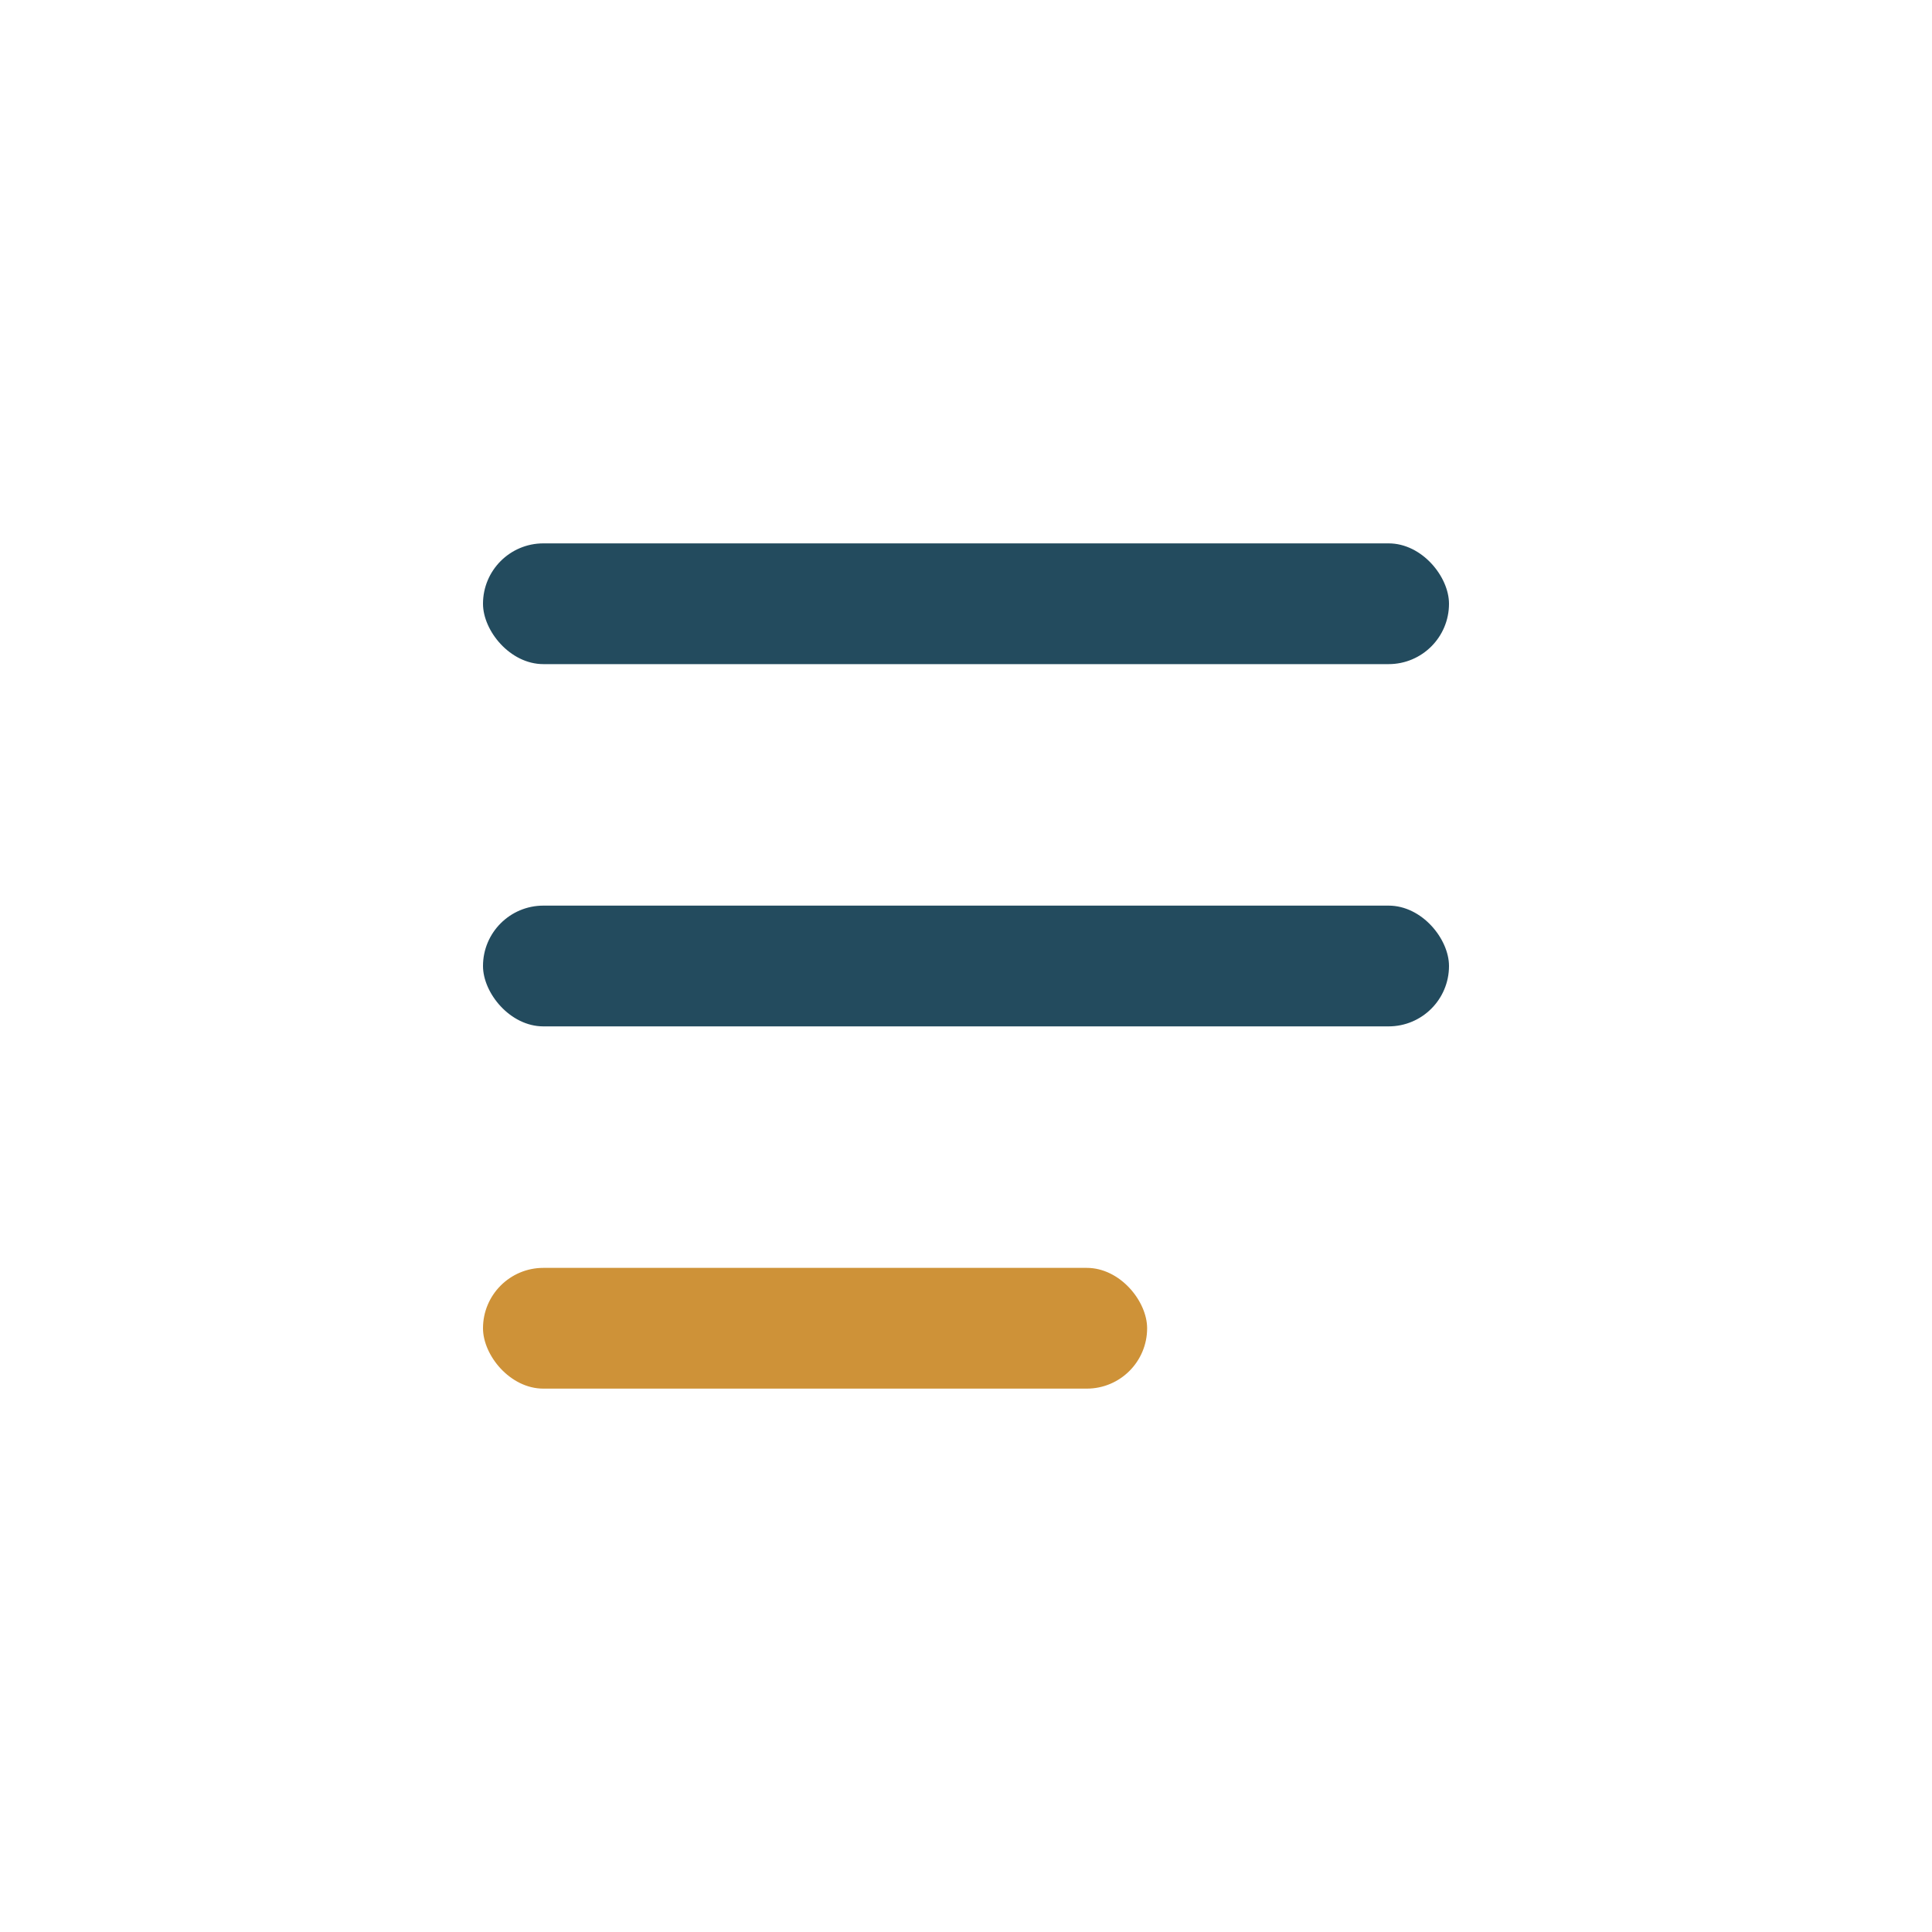
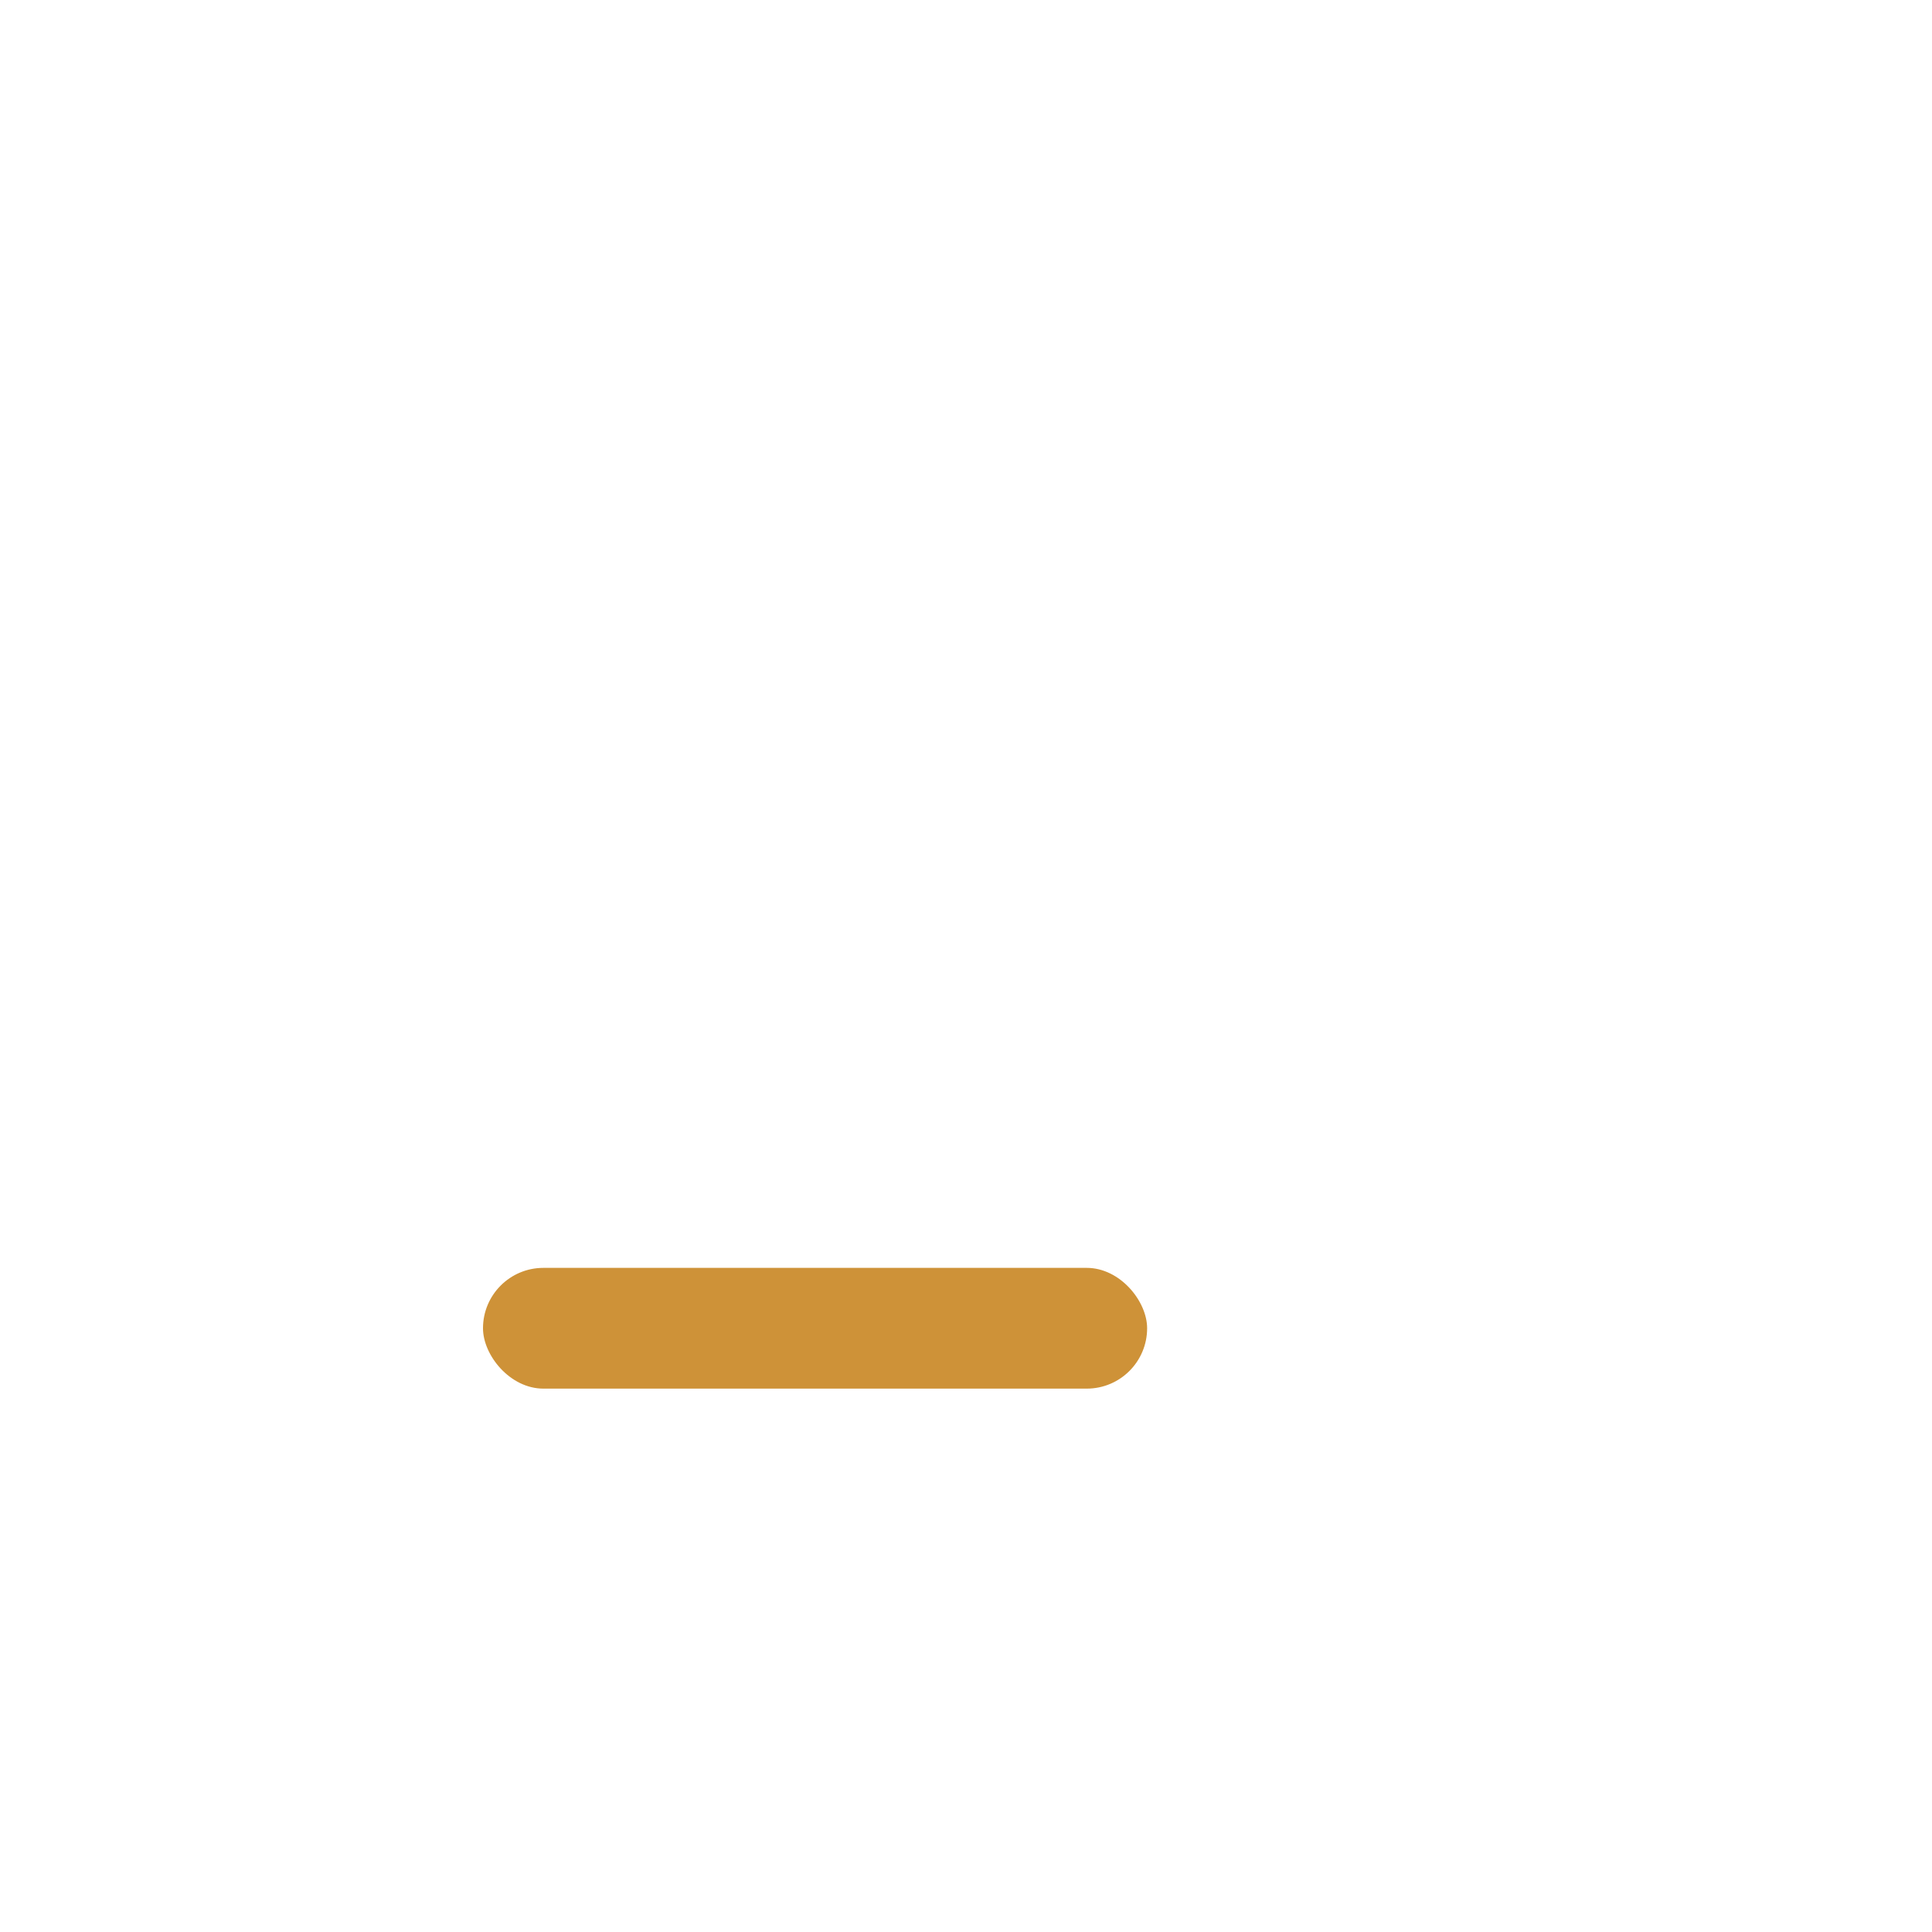
<svg xmlns="http://www.w3.org/2000/svg" width="32" height="32" viewBox="0 0 32 32">
-   <rect x="8" y="9" width="16" height="2" rx="1" fill="#234B5E" />
-   <rect x="8" y="15" width="16" height="2" rx="1" fill="#234B5E" />
  <rect x="8" y="21" width="11" height="2" rx="1" fill="#CE9238" />
</svg>